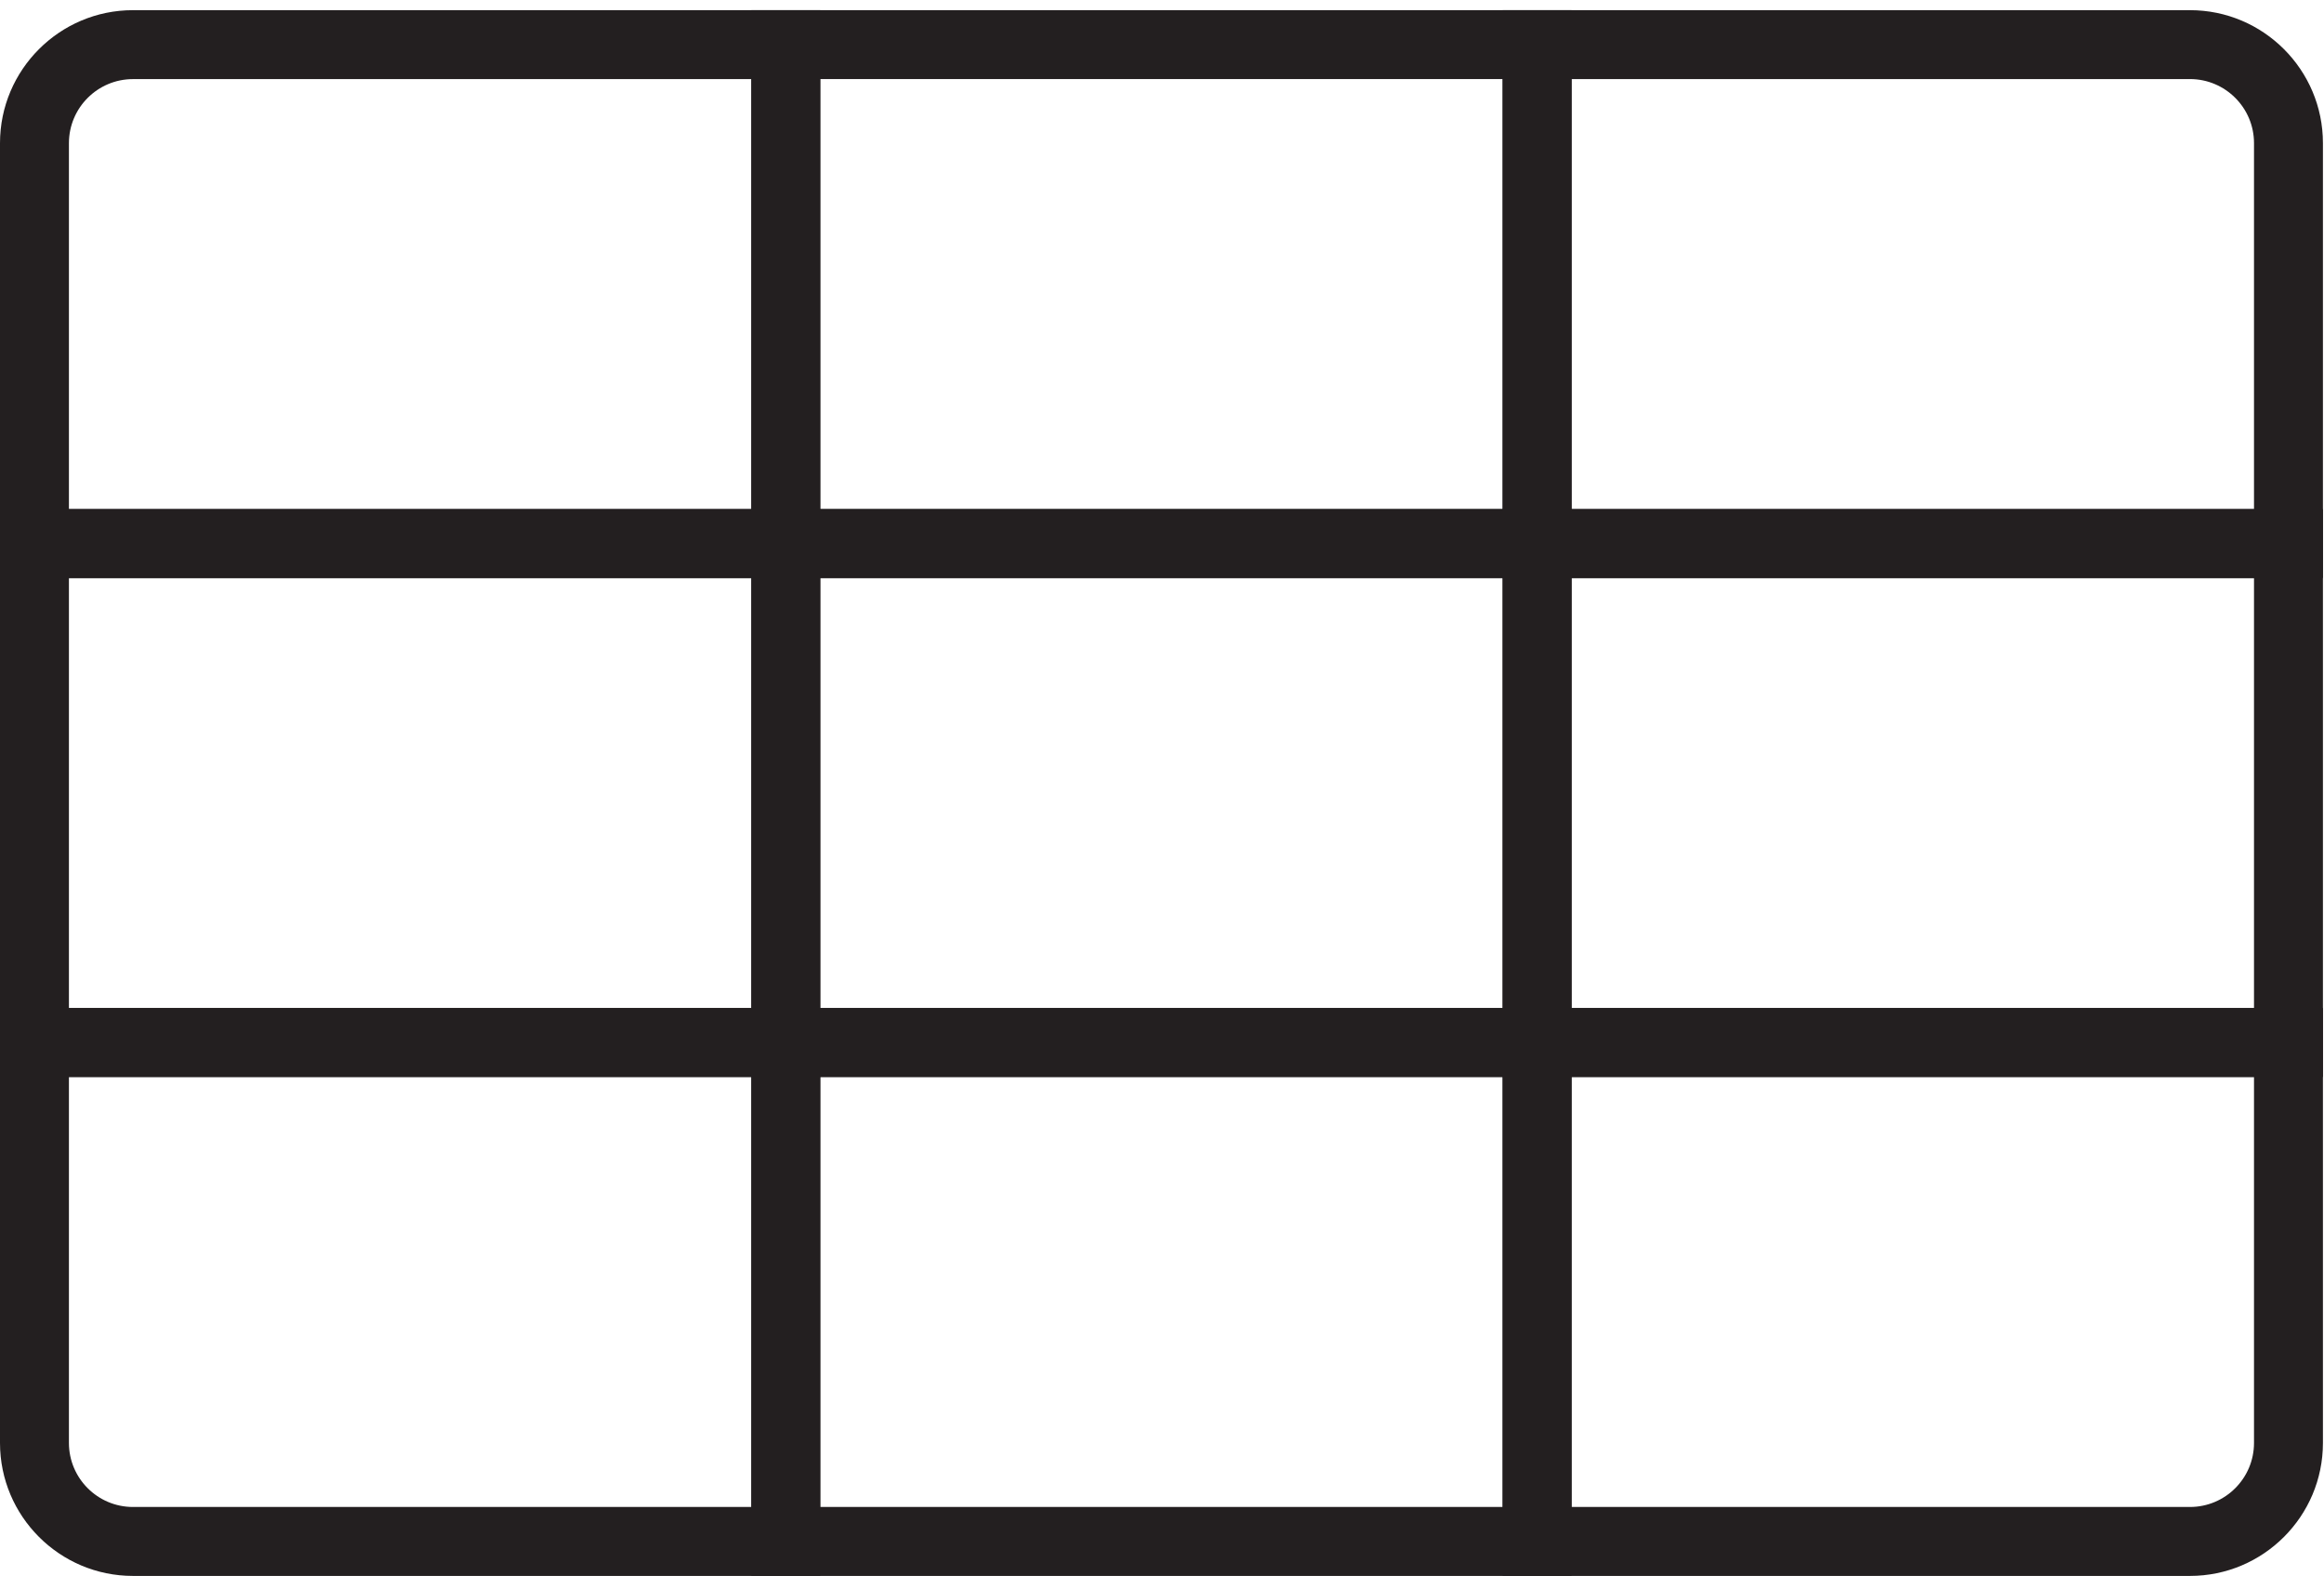
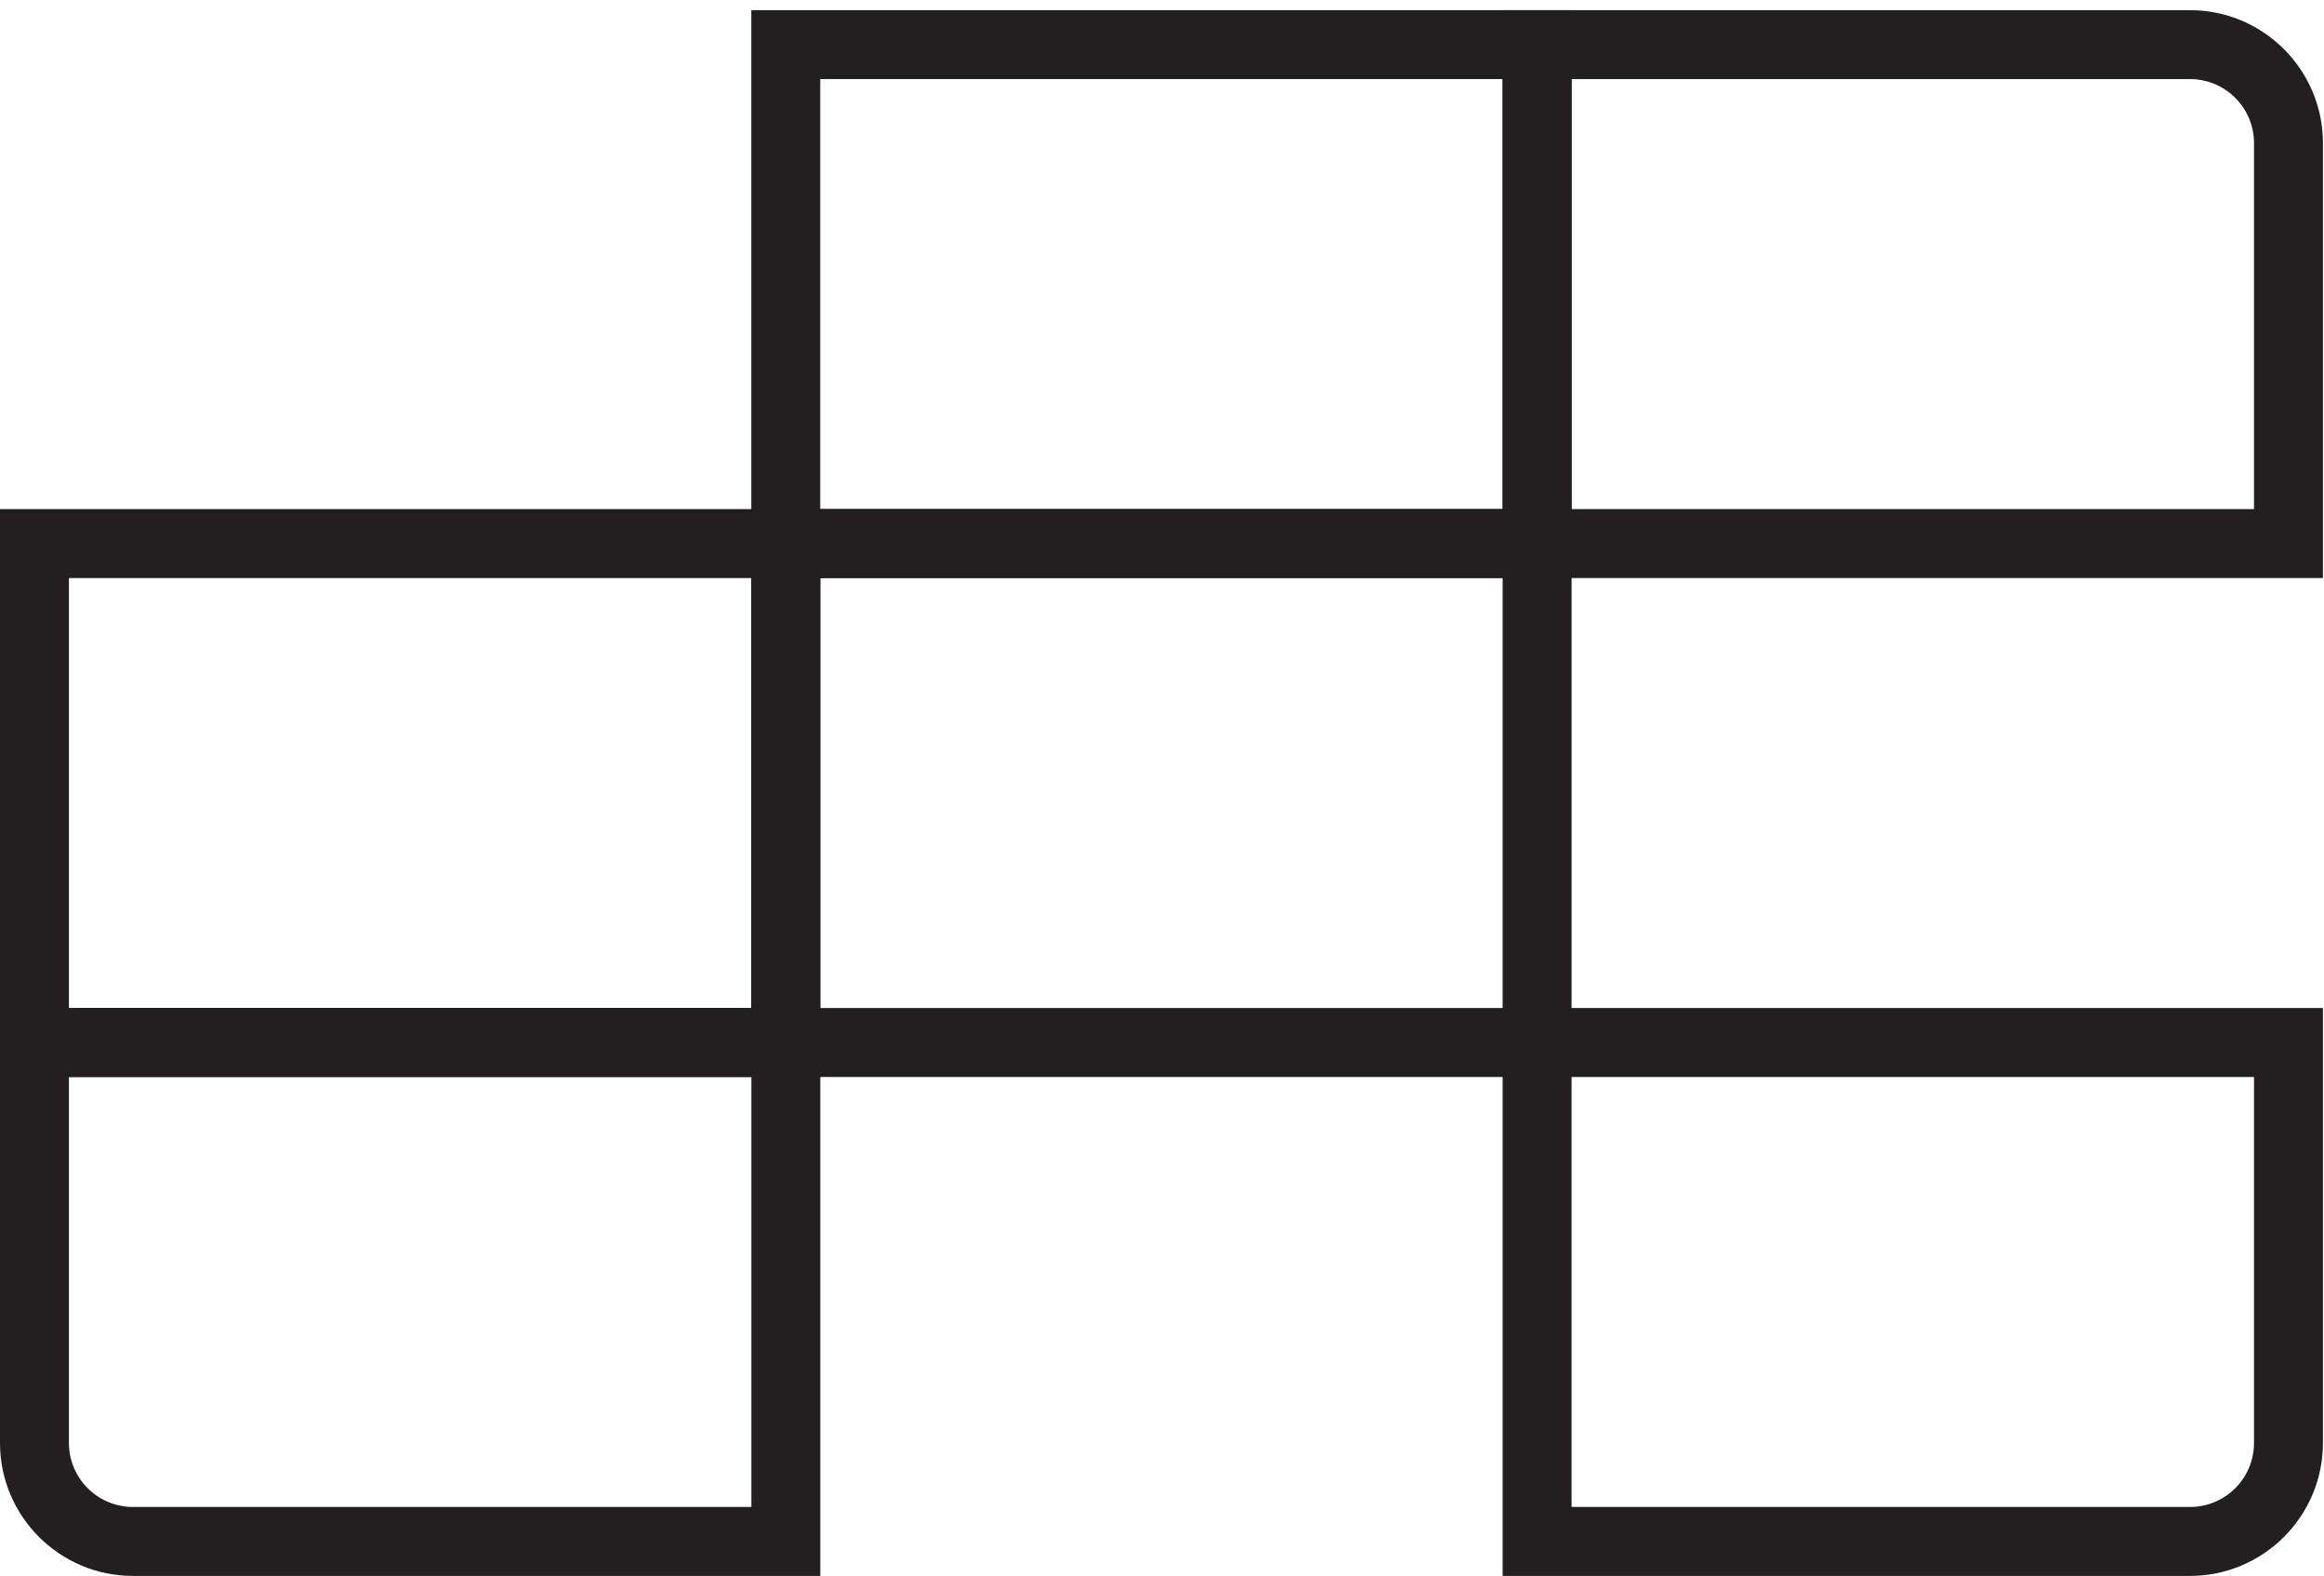
<svg xmlns="http://www.w3.org/2000/svg" width="59" height="40" viewBox="0 0 59 40" fill="none">
-   <path d="M20.825 14.672H0V3.633C0 1.772 1.514 0.258 3.375 0.258H20.825V14.672ZM1.75 12.922H19.075V2.008H3.375C2.479 2.008 1.75 2.737 1.75 3.633V12.922Z" fill="#231F20" />
  <path d="M39.898 14.671H19.074V0.258H39.898V14.672V14.671ZM20.824 12.921H38.148V2.007H20.824V12.921Z" fill="#231F20" />
  <path d="M58.973 14.671H38.148V0.258H55.598C57.459 0.258 58.973 1.772 58.973 3.633V14.672V14.671ZM39.898 12.921H57.223V3.632C57.223 2.736 56.494 2.007 55.598 2.007H39.898V12.921Z" fill="#231F20" />
  <path d="M39.898 27.336H19.074V12.922H39.898V27.336ZM20.824 25.586H38.148V14.672H20.824V25.586Z" fill="#231F20" />
-   <path d="M58.973 27.336H38.148V12.922H58.973V27.336ZM39.898 25.586H57.223V14.672H39.898V25.586Z" fill="#231F20" />
  <path d="M20.825 40H3.375C1.514 40 0 38.486 0 36.625V25.586H20.825V40ZM1.75 27.336V36.625C1.75 37.521 2.479 38.25 3.375 38.25H19.075V27.336H1.75Z" fill="#231F20" />
-   <path d="M39.898 40H19.074V25.586H39.898V40ZM20.824 38.25H38.148V27.336H20.824V38.25Z" fill="#231F20" />
  <path d="M55.598 40H38.148V25.586H58.973V36.625C58.973 38.486 57.459 40 55.598 40ZM39.898 38.25H55.598C56.494 38.25 57.223 37.521 57.223 36.625V27.336H39.898V38.25Z" fill="#231F20" />
  <path d="M20.825 27.336H0V12.922H20.825V27.336ZM1.75 25.586H19.075V14.672H1.75V25.586Z" fill="#231F20" />
</svg>